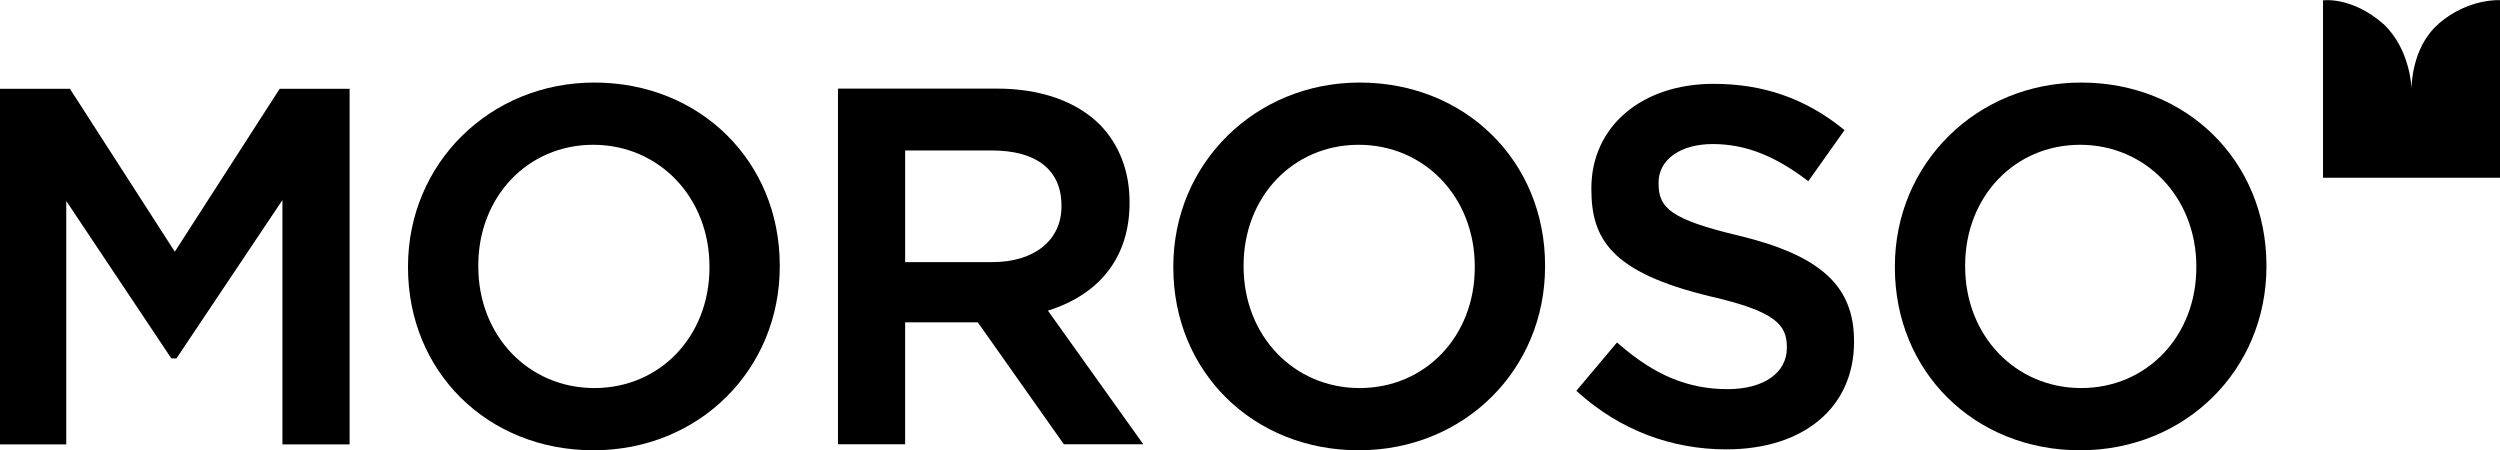
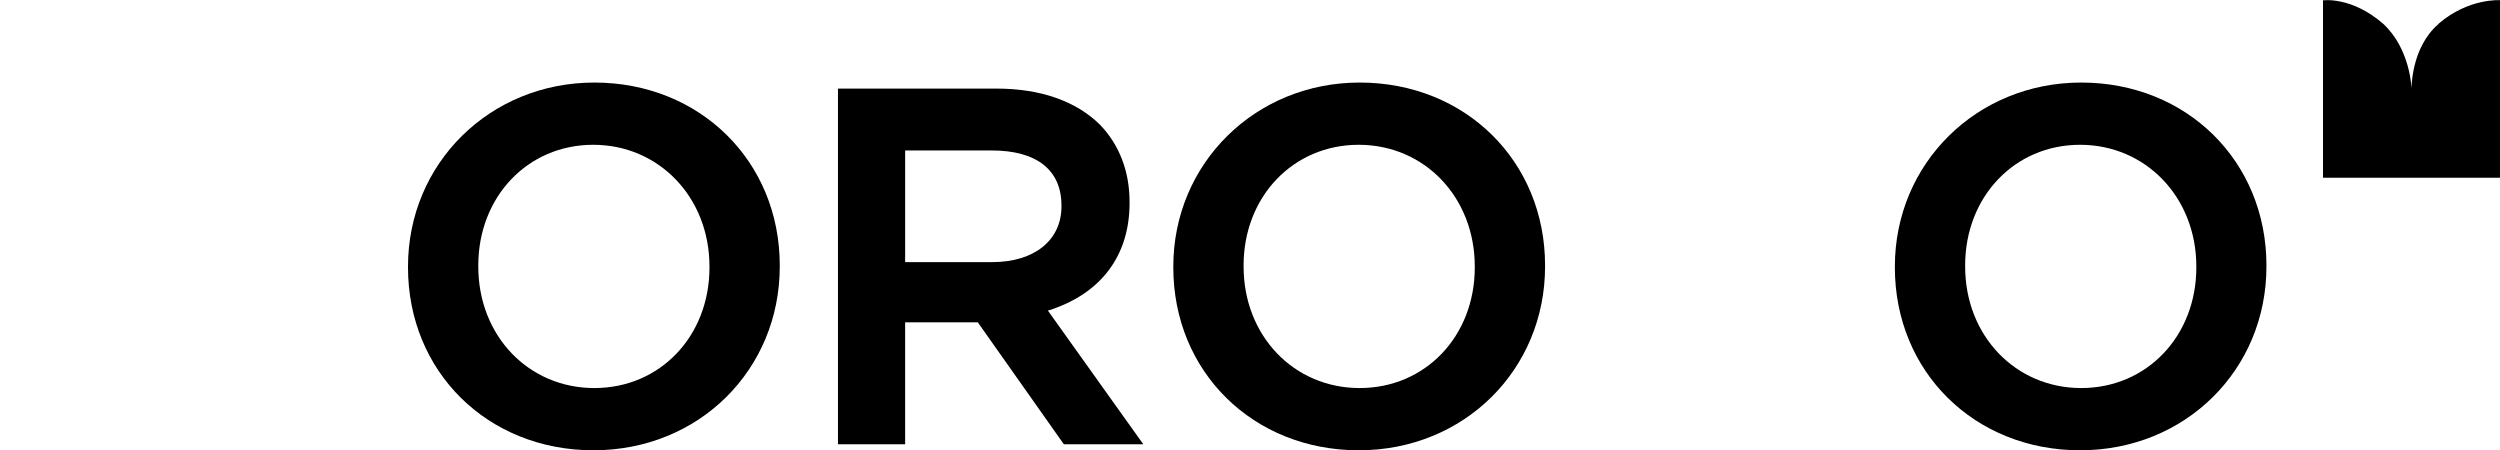
<svg xmlns="http://www.w3.org/2000/svg" viewBox="0 0 136.58 24.6">
  <defs>
    <style>
      .cls-1 {
        isolation: isolate;
      }

      .cls-2 {
        stroke-width: 0px;
      }

      .cls-3 {
        mix-blend-mode: multiply;
      }
    </style>
  </defs>
  <g class="cls-1">
    <g id="Laag_1" data-name="Laag 1">
      <g class="cls-3">
-         <polygon class="cls-2" points="9.55 13.75 3.82 4.85 0 4.85 0 24.28 3.62 24.28 3.62 10.98 9.36 19.58 9.64 19.58 15.43 10.93 15.43 24.28 19.1 24.28 19.1 4.85 15.28 4.85 9.55 13.75" />
-       </g>
+         </g>
      <g class="cls-3">
        <path class="cls-2" d="M133.22,1.31c-1.52,1.31-1.47,3.55-1.47,3.55,0,0-.05-2.16-1.54-3.55-1.74-1.52-3.3-1.29-3.3-1.29v9.69h9.67V.01s-1.73-.12-3.36,1.29h0Z" />
      </g>
      <g class="cls-3">
        <path class="cls-2" d="M32.47,4.51c-5.71,0-10.18,4.42-10.18,10.05v.05c0,5.7,4.35,9.99,10.13,9.99s10.18-4.41,10.18-10.04v-.06c0-5.69-4.36-9.99-10.13-9.99ZM38.76,14.61c0,3.76-2.7,6.59-6.29,6.59s-6.34-2.85-6.34-6.64v-.06c0-3.75,2.7-6.59,6.28-6.59s6.35,2.86,6.35,6.65v.05Z" />
      </g>
      <g class="cls-3">
        <path class="cls-2" d="M57.25,16.97c2.88-.9,4.46-2.98,4.46-5.88v-.06c0-1.67-.56-3.13-1.63-4.23-1.3-1.28-3.25-1.96-5.62-1.96h-8.68v19.43h3.67v-6.66h3.97l4.7,6.66h4.34l-5.21-7.3ZM49.45,14.32v-6.1h4.73c2.46,0,3.81,1.07,3.81,3.01v.05c0,1.85-1.49,3.04-3.78,3.04h-4.76Z" />
      </g>
      <g class="cls-3">
        <path class="cls-2" d="M74.28,4.51c-5.7,0-10.18,4.42-10.18,10.05v.05c0,5.7,4.36,9.99,10.13,9.99s10.18-4.41,10.18-10.04v-.06c0-5.69-4.35-9.99-10.13-9.99ZM80.57,14.61c0,3.76-2.7,6.59-6.29,6.59s-6.34-2.85-6.34-6.64v-.06c0-3.75,2.7-6.59,6.29-6.59s6.34,2.86,6.34,6.65v.05Z" />
      </g>
      <g class="cls-3">
-         <path class="cls-2" d="M95.02,12.88c-3.75-.89-4.41-1.52-4.41-2.85v-.05c0-1.26,1.19-2.11,2.96-2.11s3.35.63,5.09,1.93l.13.1,1.98-2.79-.11-.09c-2.04-1.64-4.34-2.44-7.04-2.44-3.94,0-6.68,2.34-6.68,5.7v.05c0,2.72,1.06,4.55,6.49,5.86,3.57.82,4.19,1.55,4.19,2.77v.05c0,1.36-1.27,2.25-3.23,2.25-2.15,0-3.98-.75-5.93-2.45l-.12-.1-2.22,2.64.11.1c2.27,2.03,5.06,3.1,8.08,3.1,4.24,0,6.98-2.3,6.98-5.87v-.05c0-3-1.82-4.67-6.27-5.75h0Z" />
-       </g>
+         </g>
      <g class="cls-3">
        <path class="cls-2" d="M113.7,4.51c-5.71,0-10.18,4.42-10.18,10.05v.05c0,5.7,4.35,9.99,10.12,9.99s10.18-4.41,10.18-10.04v-.06c0-5.69-4.35-9.99-10.12-9.99ZM119.99,14.61c0,3.76-2.71,6.59-6.29,6.59s-6.34-2.85-6.34-6.64v-.06c0-3.75,2.7-6.59,6.28-6.59s6.35,2.86,6.35,6.65v.05Z" />
      </g>
    </g>
  </g>
</svg>